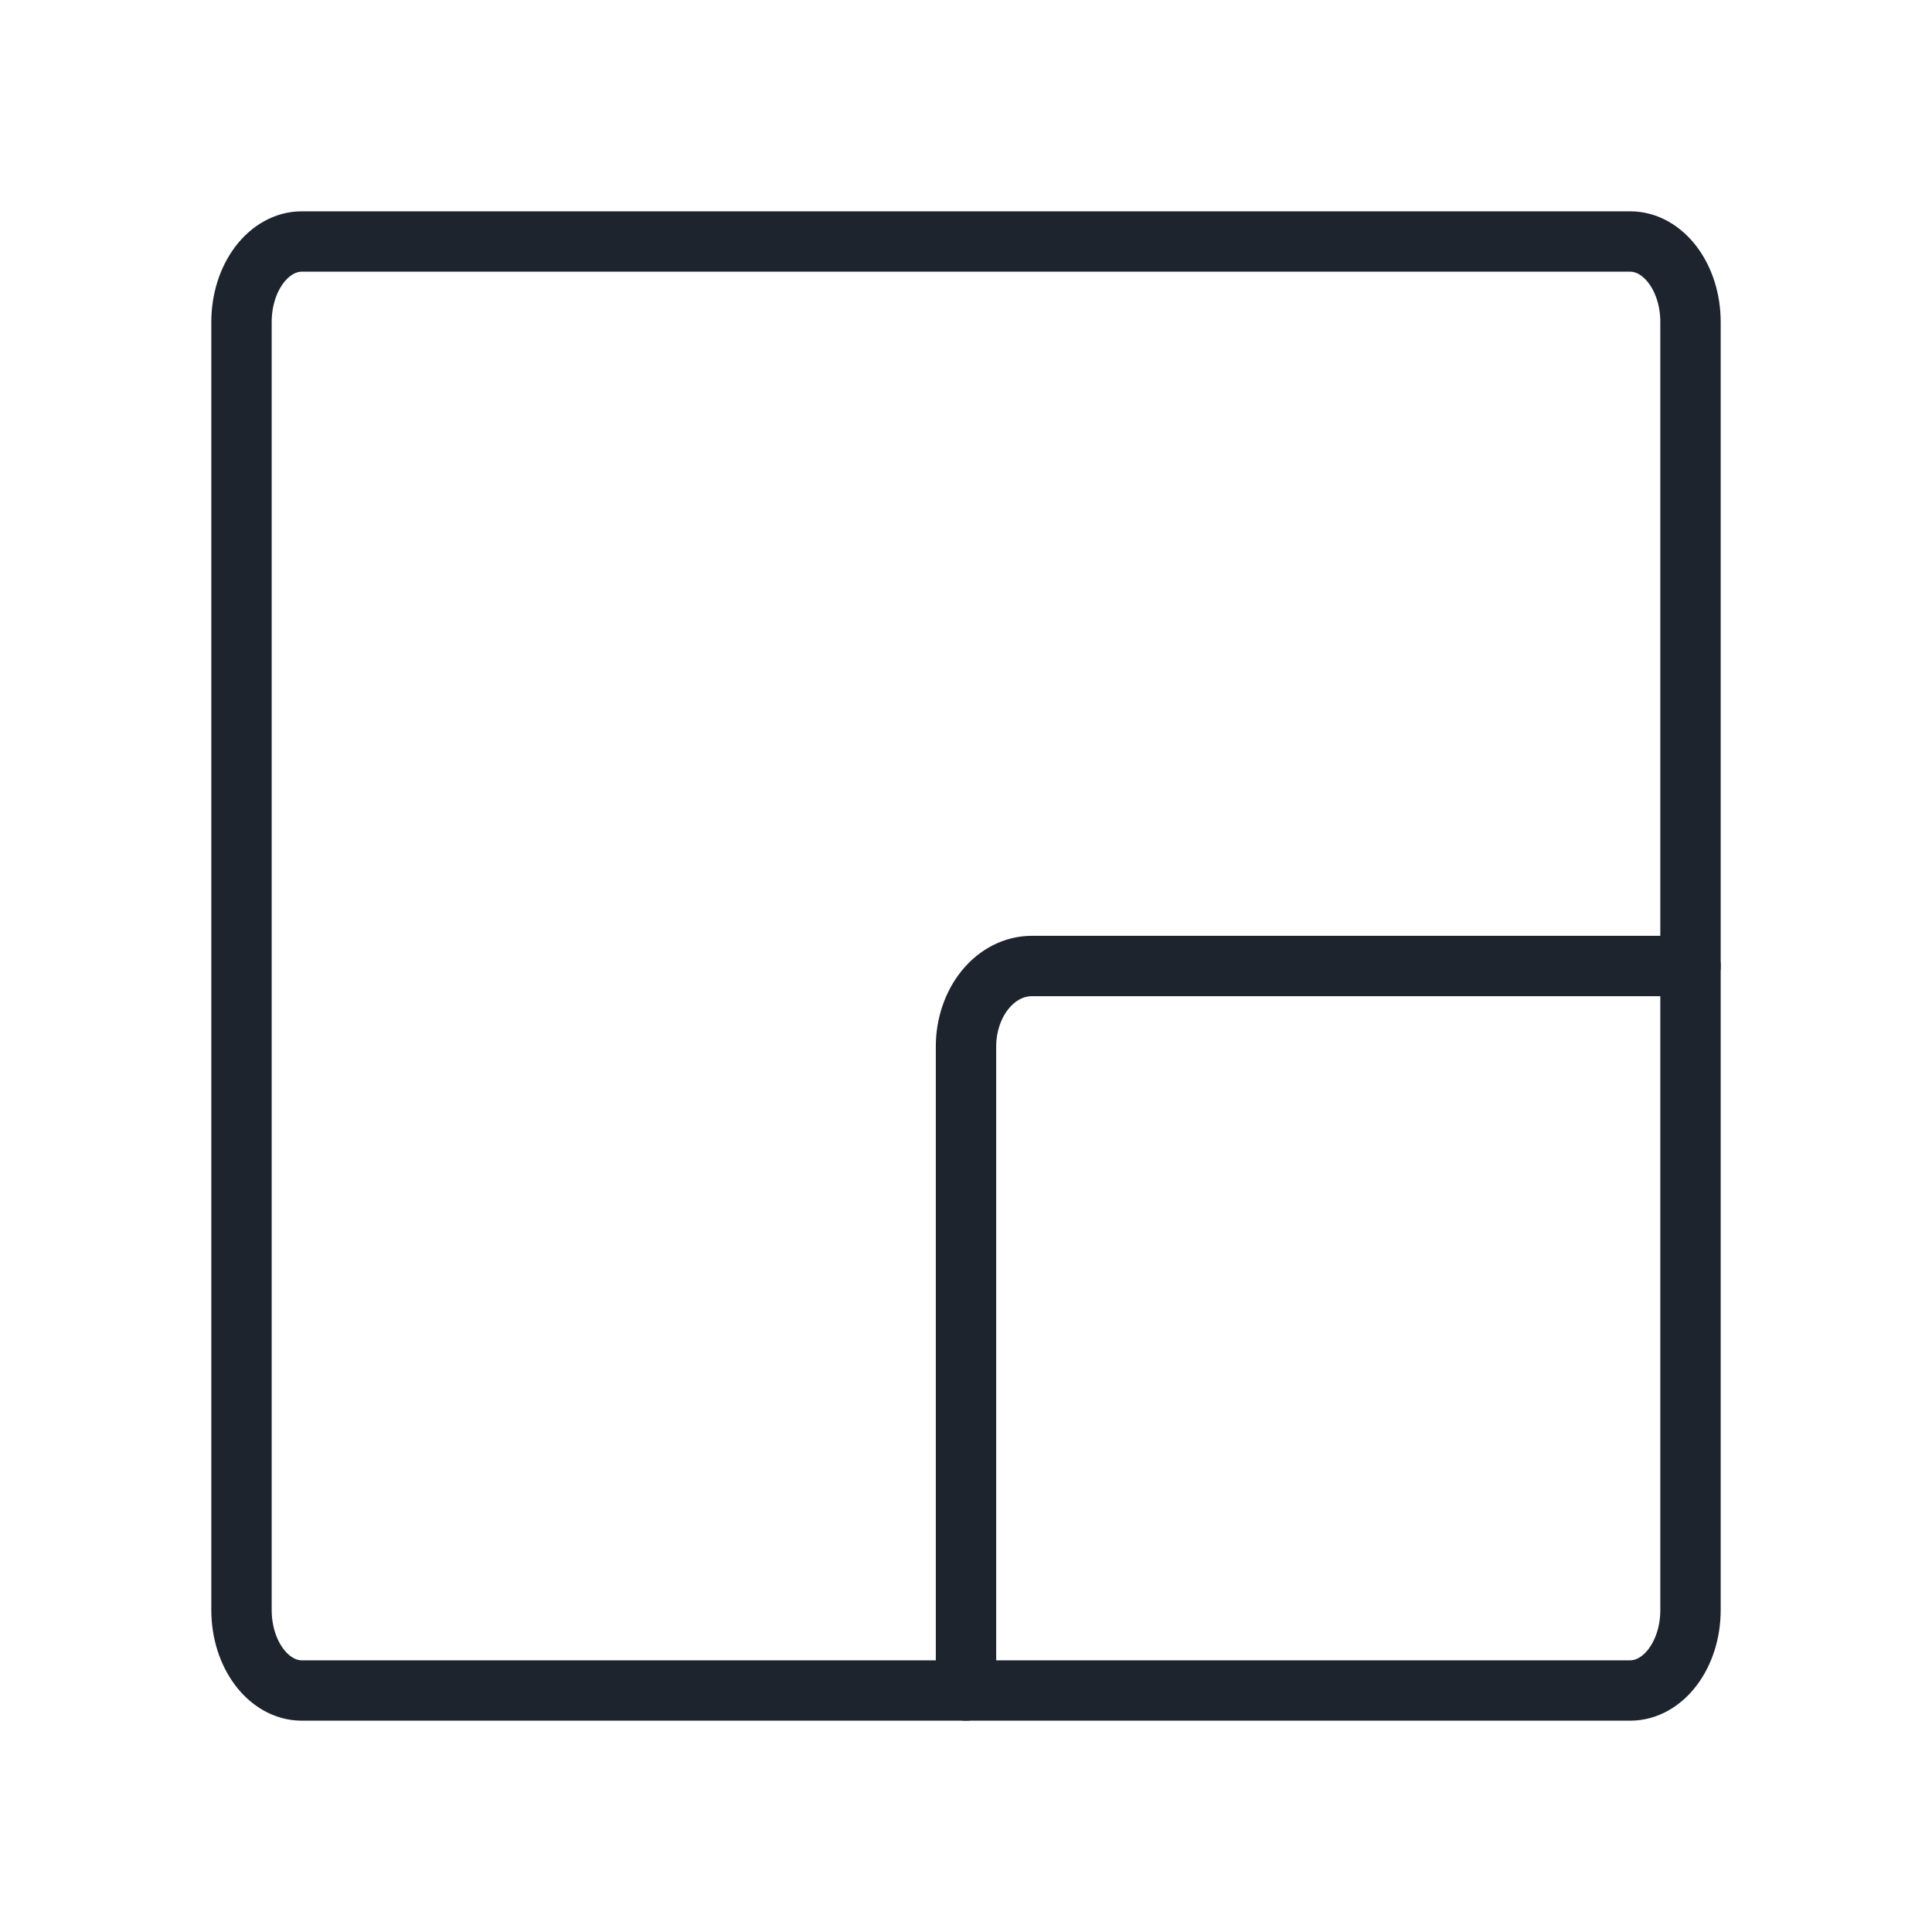
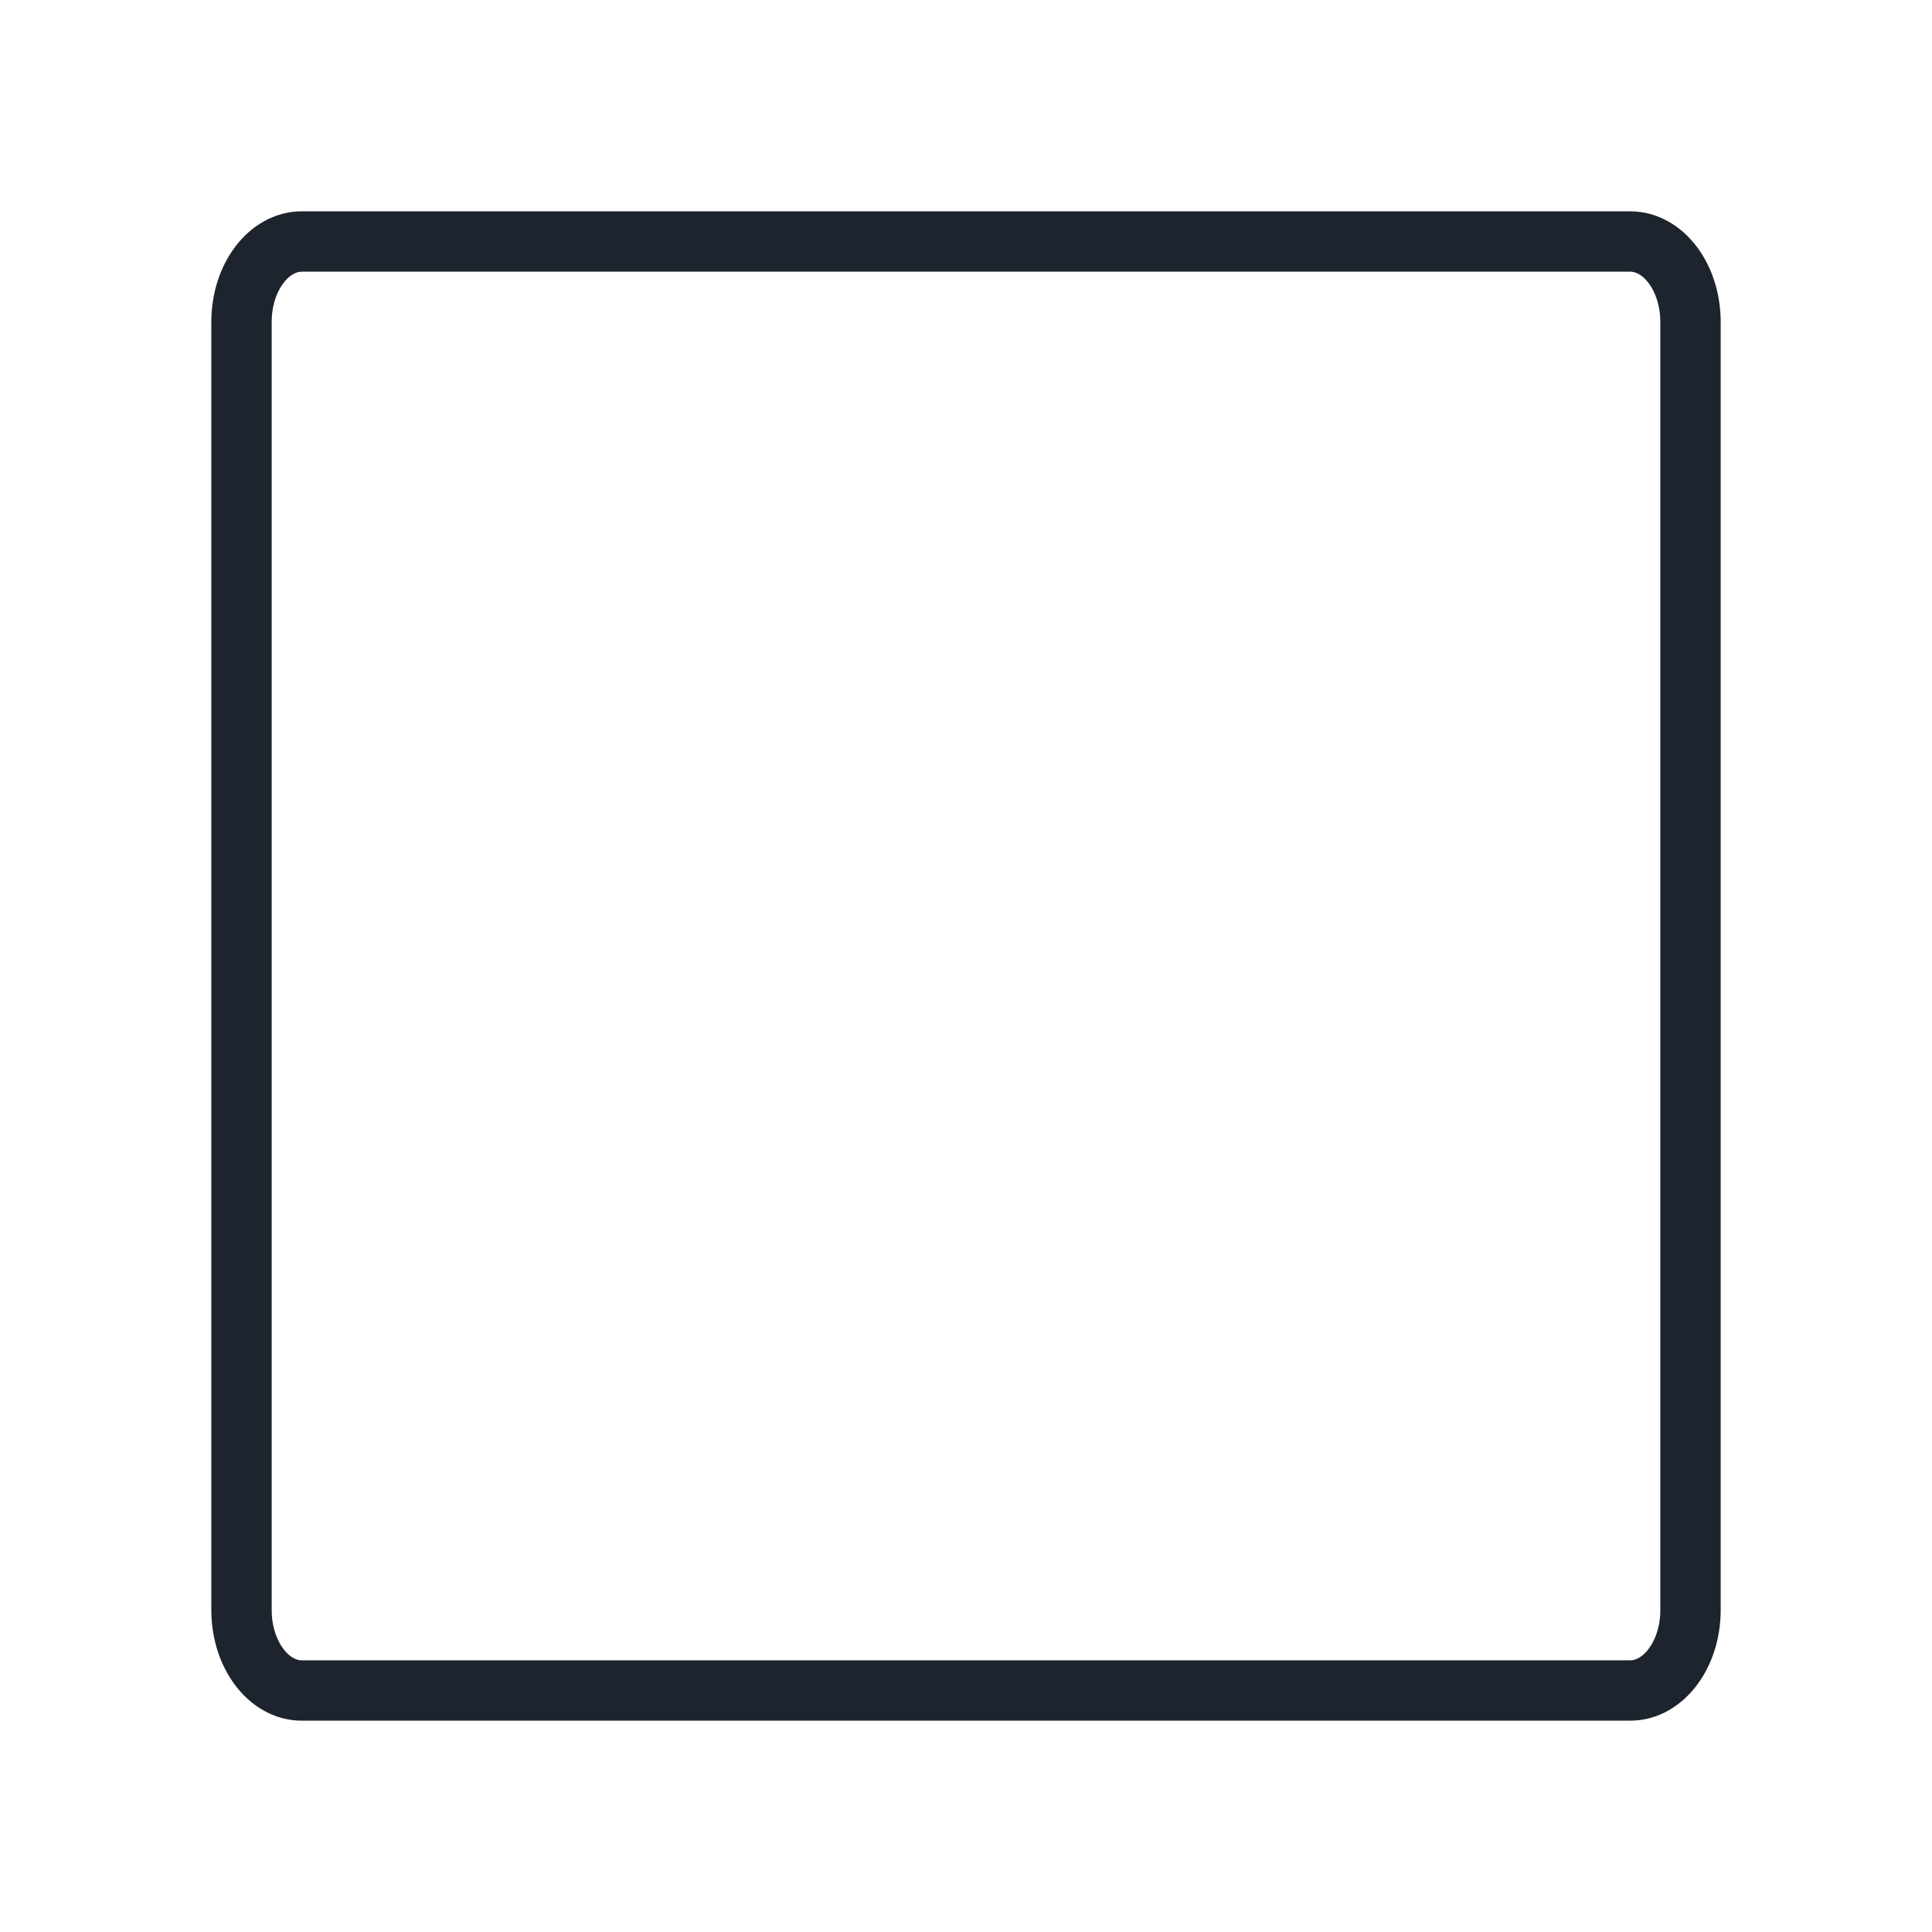
<svg xmlns="http://www.w3.org/2000/svg" width="32" height="32" viewBox="0 0 32 32" fill="none">
  <g clip-path="url(#clip0_565768_2826)">
    <path d="M27 4H5C4.448 4 4 4.597 4 5.333V26.667C4 27.403 4.448 28 5 28H27C27.552 28 28 27.403 28 26.667V5.333C28 4.597 27.552 4 27 4Z" stroke="#1D242E" stroke-linecap="round" stroke-linejoin="round" />
-     <path d="M16 28V17.333C16 16.98 16.115 16.641 16.32 16.39C16.524 16.14 16.802 16 17.091 16H28" stroke="#1D242E" stroke-linecap="round" stroke-linejoin="round" />
  </g>
  <defs>
    <clipPath id="clip0_565768_2826">
      <rect width="32" height="32" fill="white" />
    </clipPath>
  </defs>
</svg>